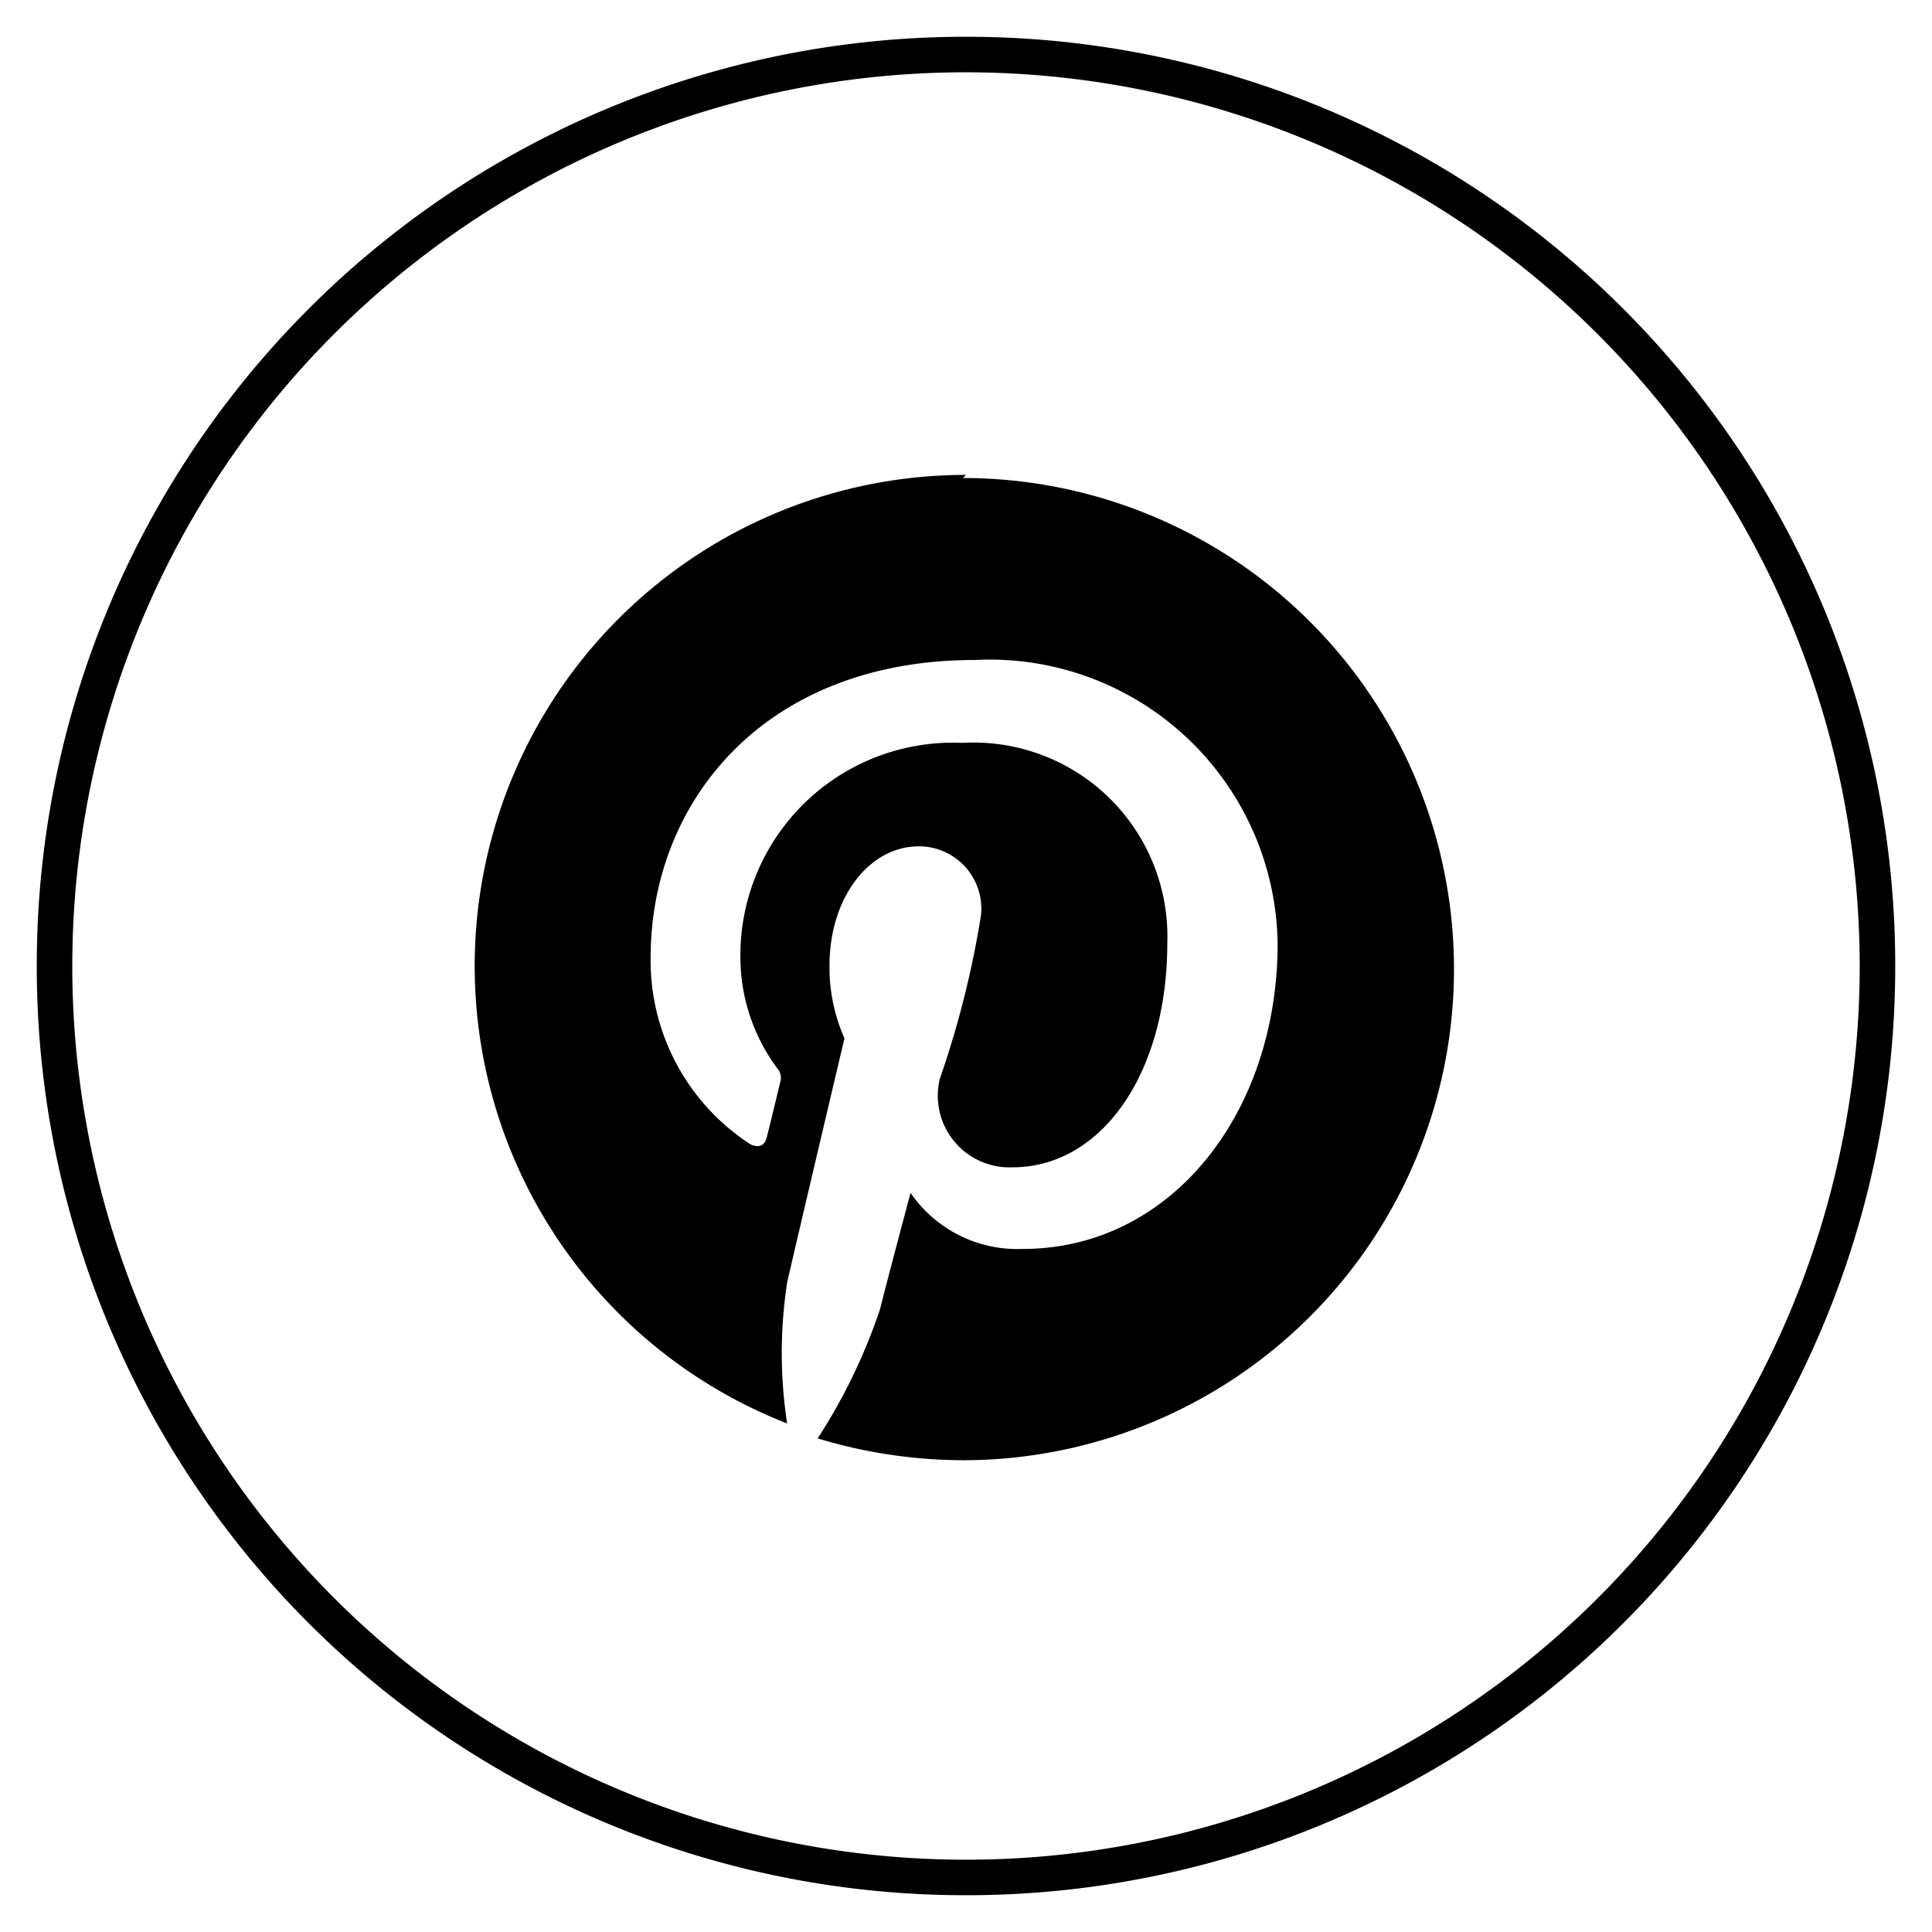
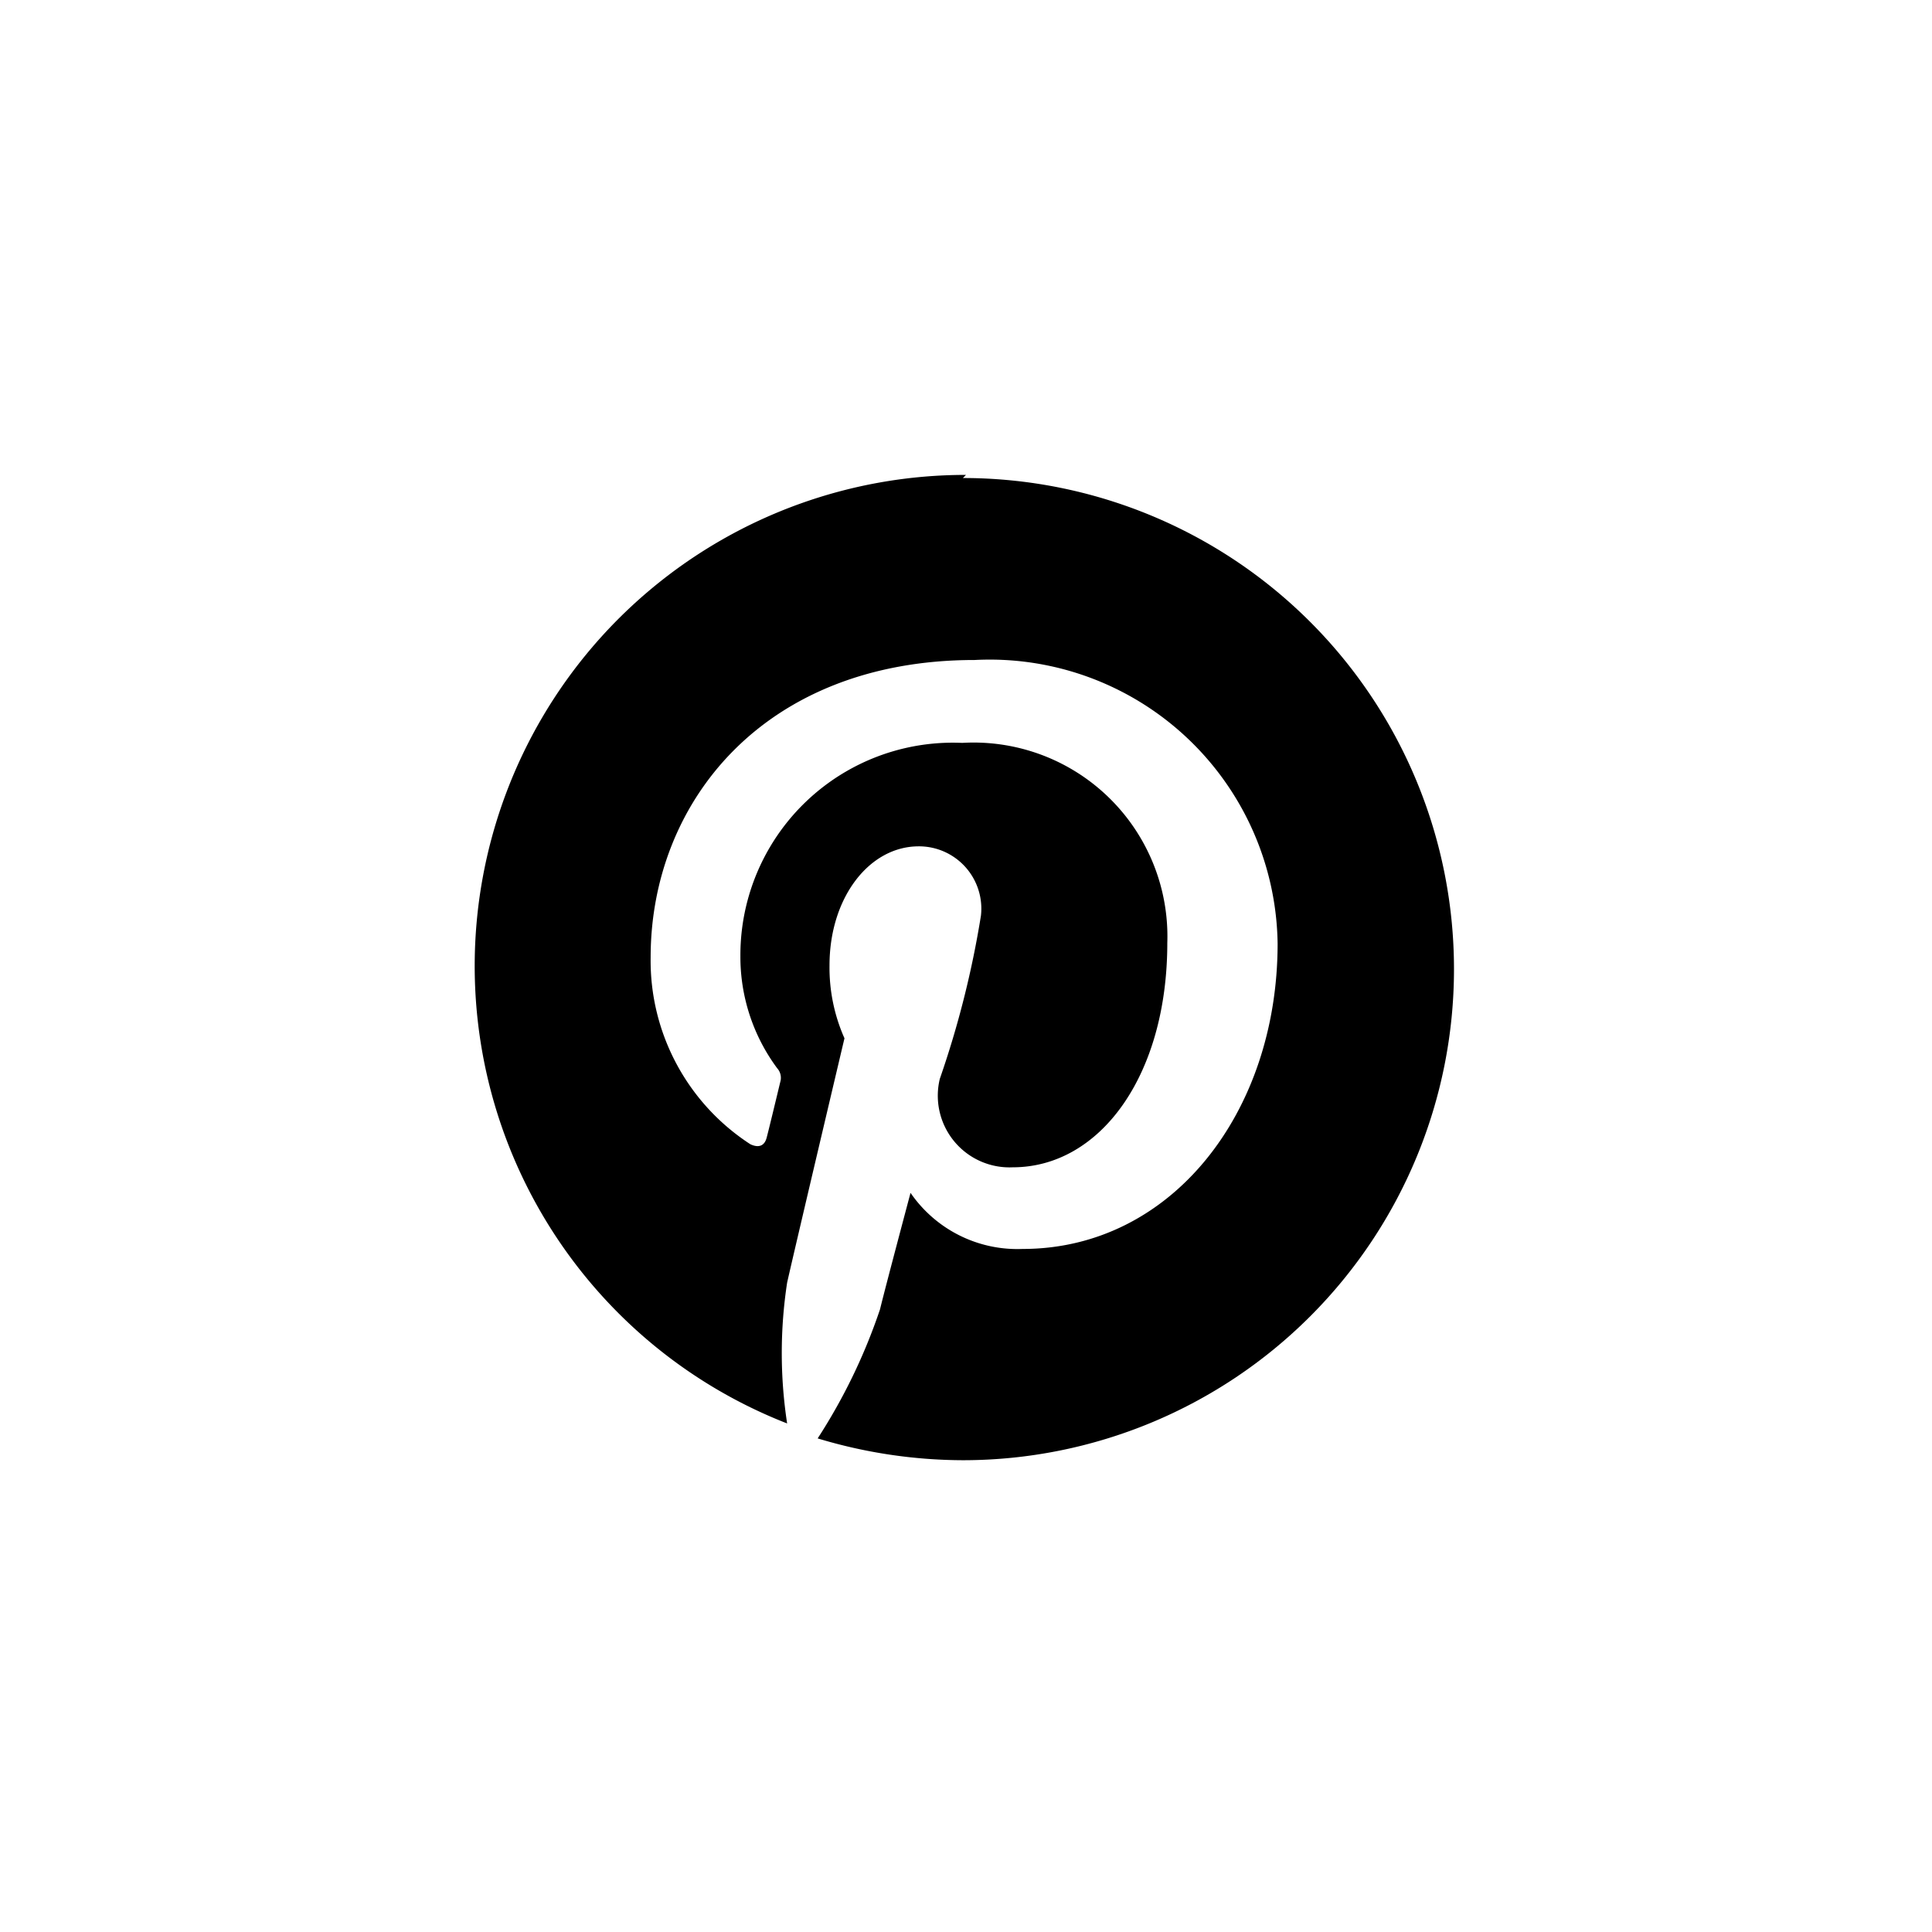
<svg xmlns="http://www.w3.org/2000/svg" id="图层_1" data-name="图层 1" viewBox="0 0 31 31">
  <path d="M15.5,7.62a7.88,7.88,0,0,0-2.87,15.22,7.47,7.47,0,0,1,0-2.26c.14-.62.92-3.92.92-3.92a2.79,2.79,0,0,1-.24-1.17c0-1.09.64-1.91,1.43-1.91a1,1,0,0,1,1,1.11,15.4,15.4,0,0,1-.66,2.62,1.15,1.15,0,0,0,1.17,1.42c1.4,0,2.48-1.47,2.48-3.6a3.11,3.11,0,0,0-3.29-3.21,3.41,3.41,0,0,0-3.56,3.42,3,3,0,0,0,.59,1.8.23.23,0,0,1,.05.22c-.06.25-.19.79-.22.9s-.11.17-.26.1a3.51,3.51,0,0,1-1.6-3c0-2.48,1.81-4.77,5.2-4.77a4.62,4.62,0,0,1,4.86,4.55c0,2.72-1.71,4.9-4.09,4.9a2.08,2.08,0,0,1-1.8-.9s-.4,1.5-.49,1.87a9.2,9.2,0,0,1-1,2.07,8.11,8.11,0,0,0,2.33.35,7.88,7.88,0,0,0,0-15.76" />
-   <path d="M15.5,30.41A14.9,14.9,0,0,1,.59,15.5,14.9,14.9,0,0,1,15.5.59,14.9,14.9,0,0,1,30.41,15.5,14.9,14.9,0,0,1,15.5,30.41Zm0-29.25A14.34,14.34,0,1,0,29.84,15.5,14.35,14.35,0,0,0,15.5,1.16Z" />
</svg>